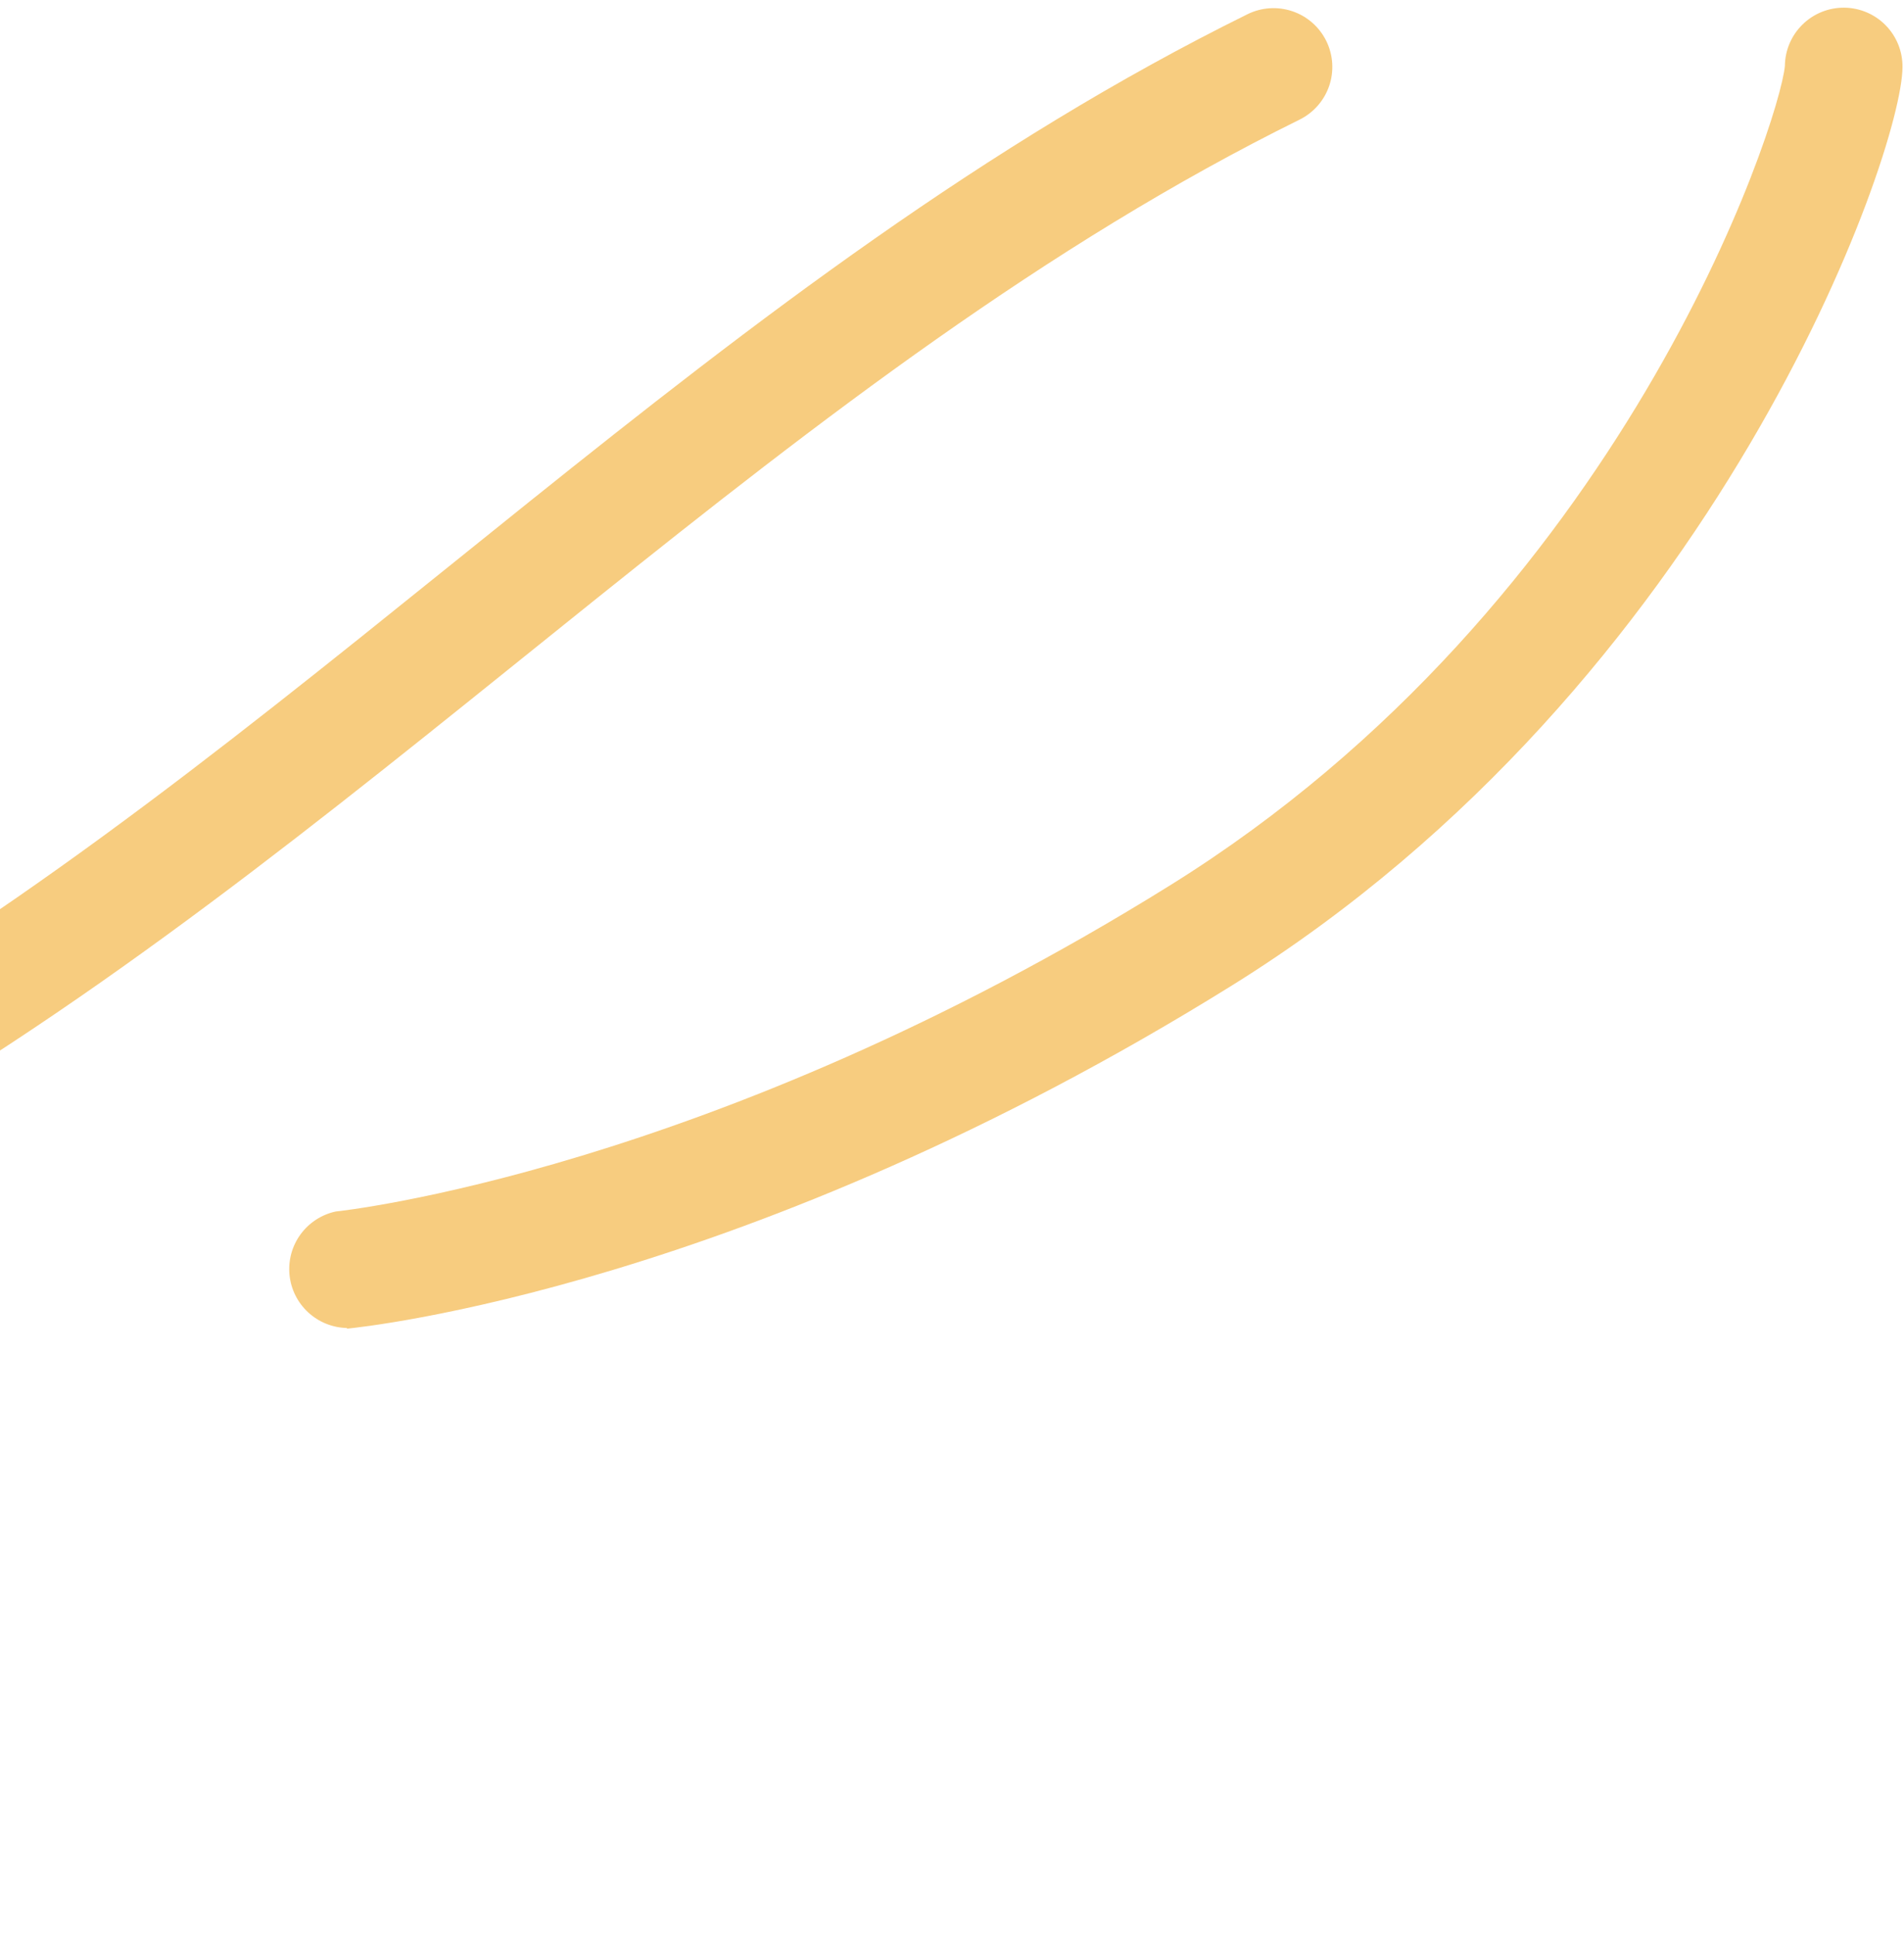
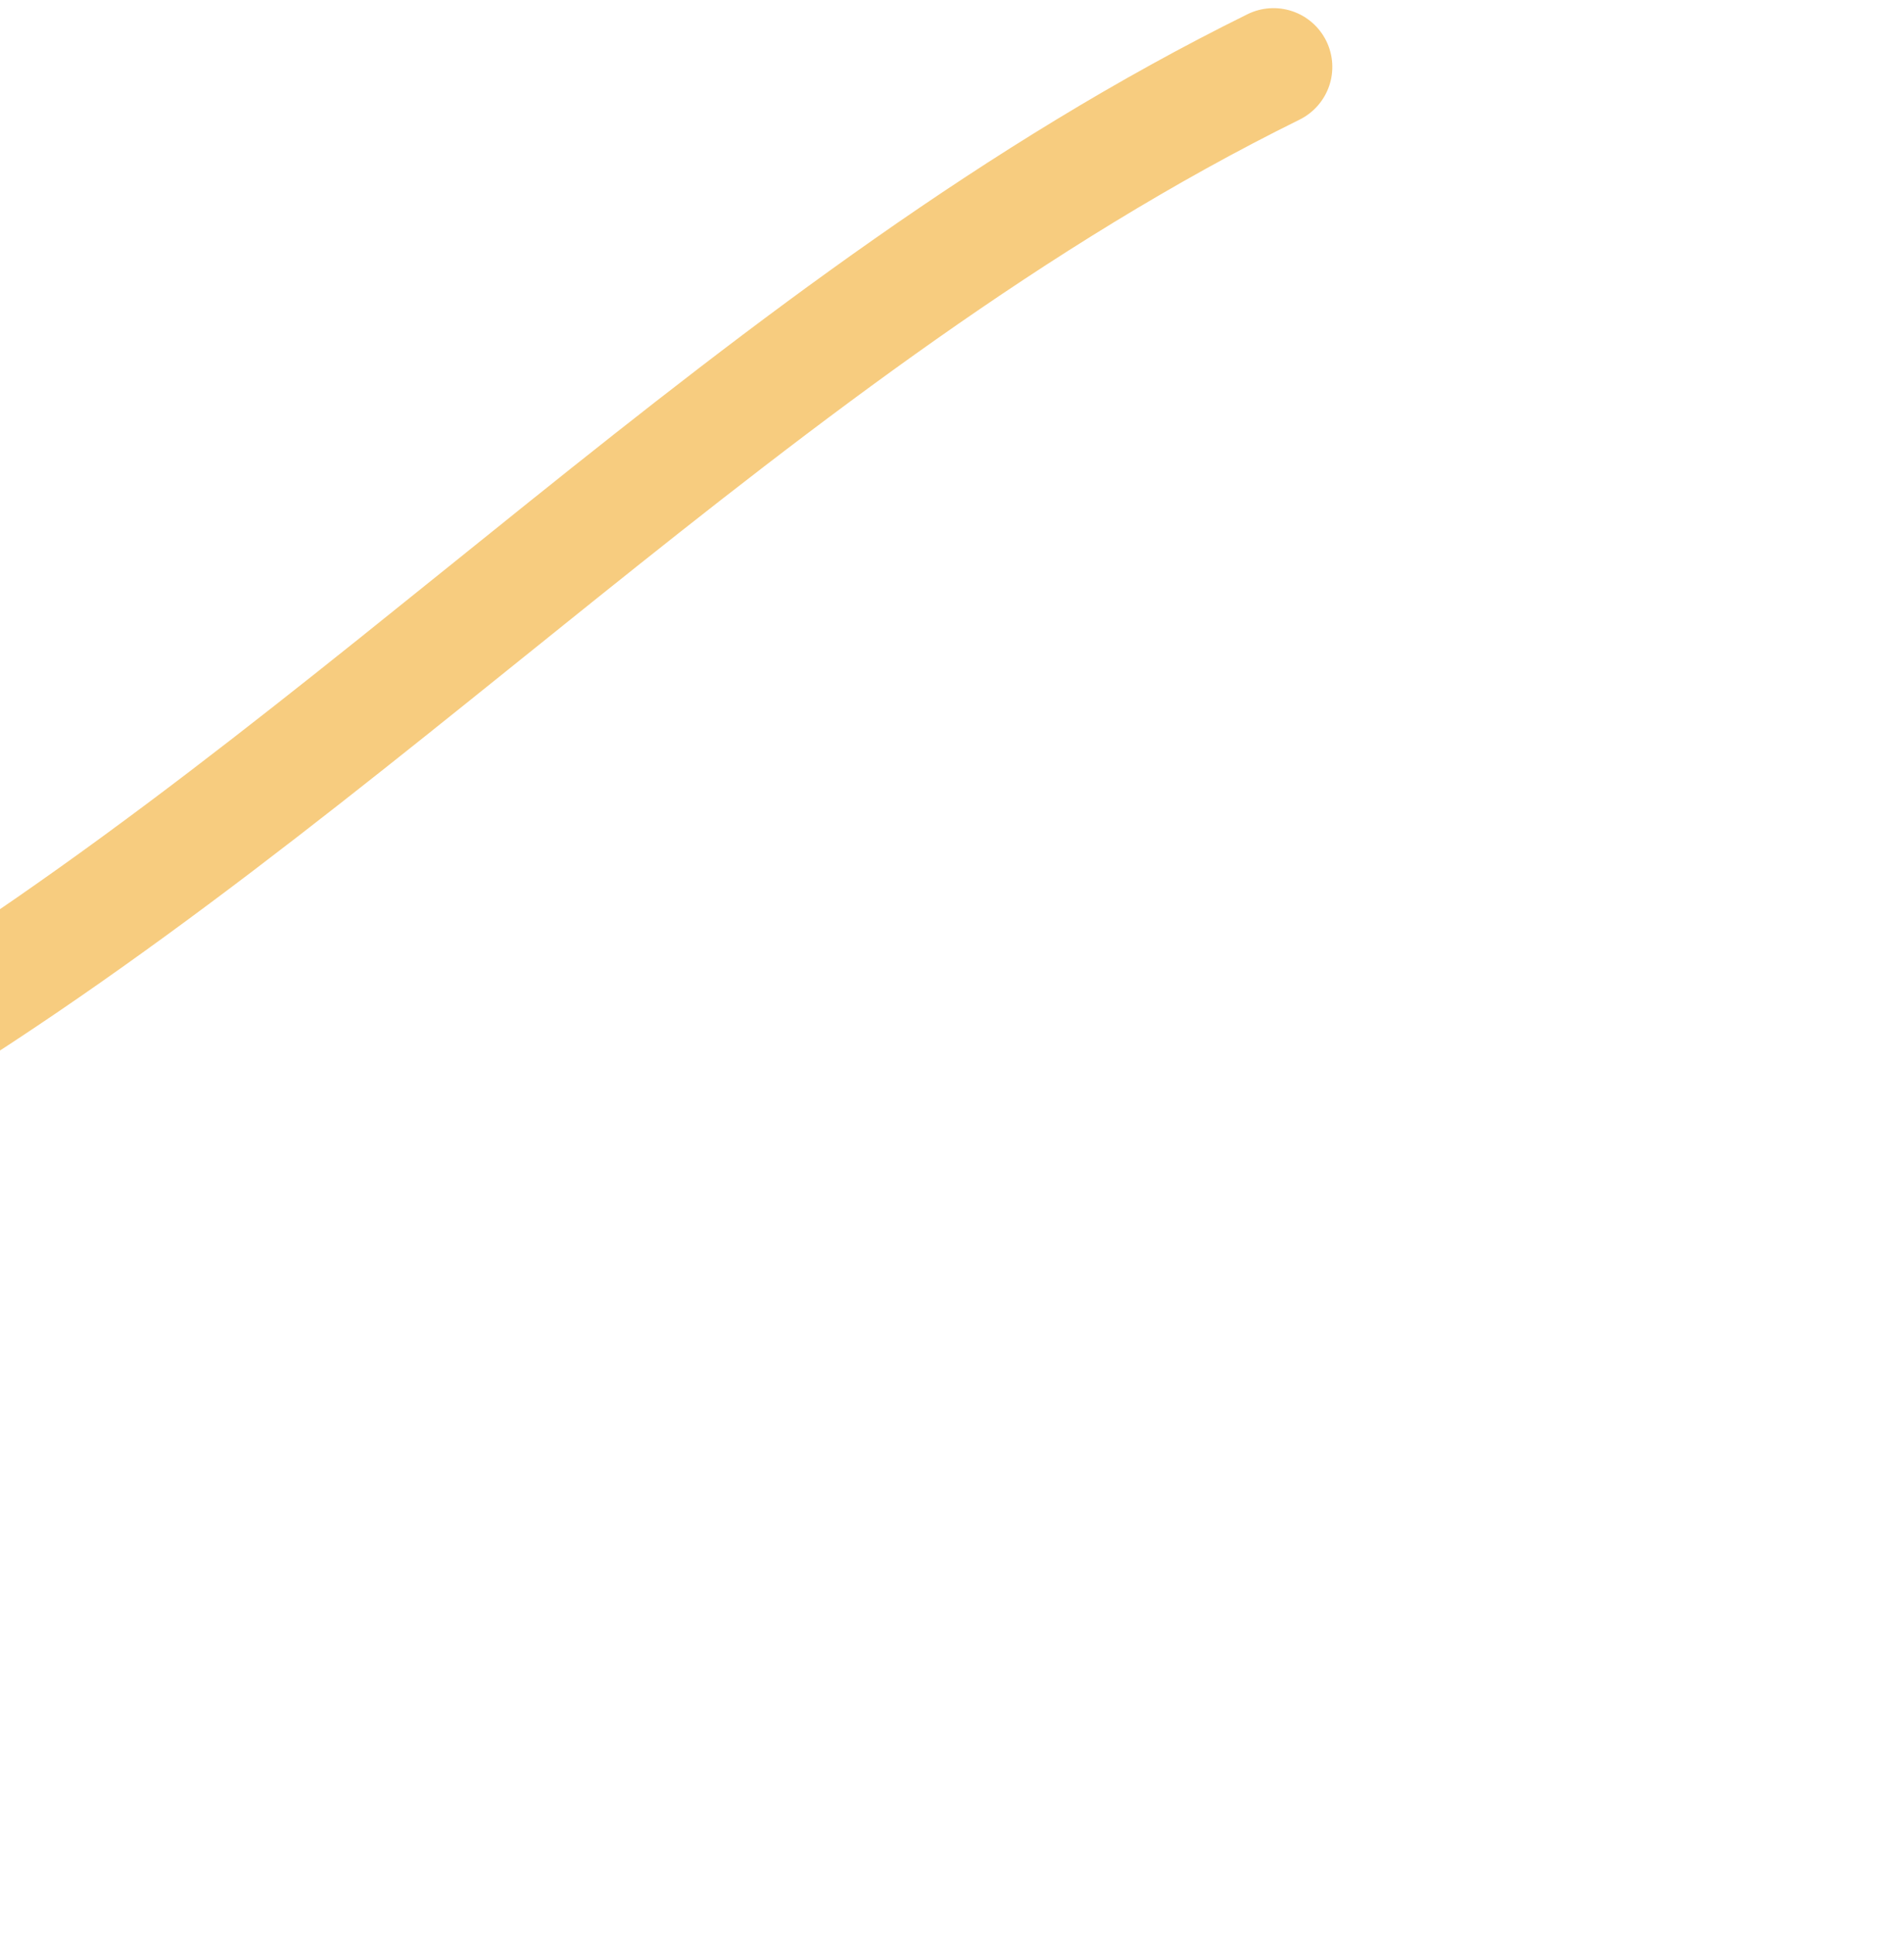
<svg xmlns="http://www.w3.org/2000/svg" width="63" height="64" viewBox="0 0 63 64" fill="none">
-   <path d="M11.48 43.951C12.031 43.896 24.705 42.591 40.775 32.591C56.844 22.591 62.95 5.025 62.95 2.217C62.955 1.702 62.755 1.205 62.394 0.837C62.032 0.469 61.54 0.259 61.024 0.254C60.508 0.249 60.011 0.449 59.643 0.81C59.274 1.171 59.064 1.663 59.059 2.179C58.888 4.051 53.73 19.948 38.714 29.287C23.477 38.77 11.232 40.064 11.11 40.075C10.643 40.175 10.229 40.444 9.946 40.829C9.664 41.215 9.533 41.691 9.579 42.166C9.624 42.642 9.843 43.084 10.194 43.409C10.544 43.734 11.002 43.919 11.48 43.929V43.951Z" fill="#F7CC7F" />
  <path d="M-67.396 61.561C-44.828 57.026 -23.197 48.684 -3.432 36.891C12.995 27.123 26.243 12.227 43.001 3.957C43.464 3.728 43.816 3.325 43.982 2.837C44.147 2.348 44.111 1.814 43.883 1.352C43.654 0.89 43.251 0.537 42.762 0.372C42.273 0.207 41.739 0.242 41.276 0.471C23.934 9.028 10.791 23.912 -5.422 33.549C-24.809 45.115 -46.025 53.299 -68.162 57.75C-76.268 59.402 -85.879 59.953 -96.724 59.518C-96.979 59.507 -97.234 59.547 -97.474 59.635C-97.714 59.723 -97.935 59.858 -98.123 60.031C-98.311 60.204 -98.463 60.412 -98.57 60.644C-98.678 60.876 -98.738 61.126 -98.749 61.382C-98.759 61.637 -98.719 61.892 -98.631 62.132C-98.543 62.371 -98.409 62.592 -98.236 62.779C-98.062 62.967 -97.854 63.119 -97.622 63.227C-97.39 63.334 -97.139 63.395 -96.883 63.405C-87.256 63.807 -76.891 63.466 -67.396 61.561Z" fill="#F7CC7F" />
</svg>